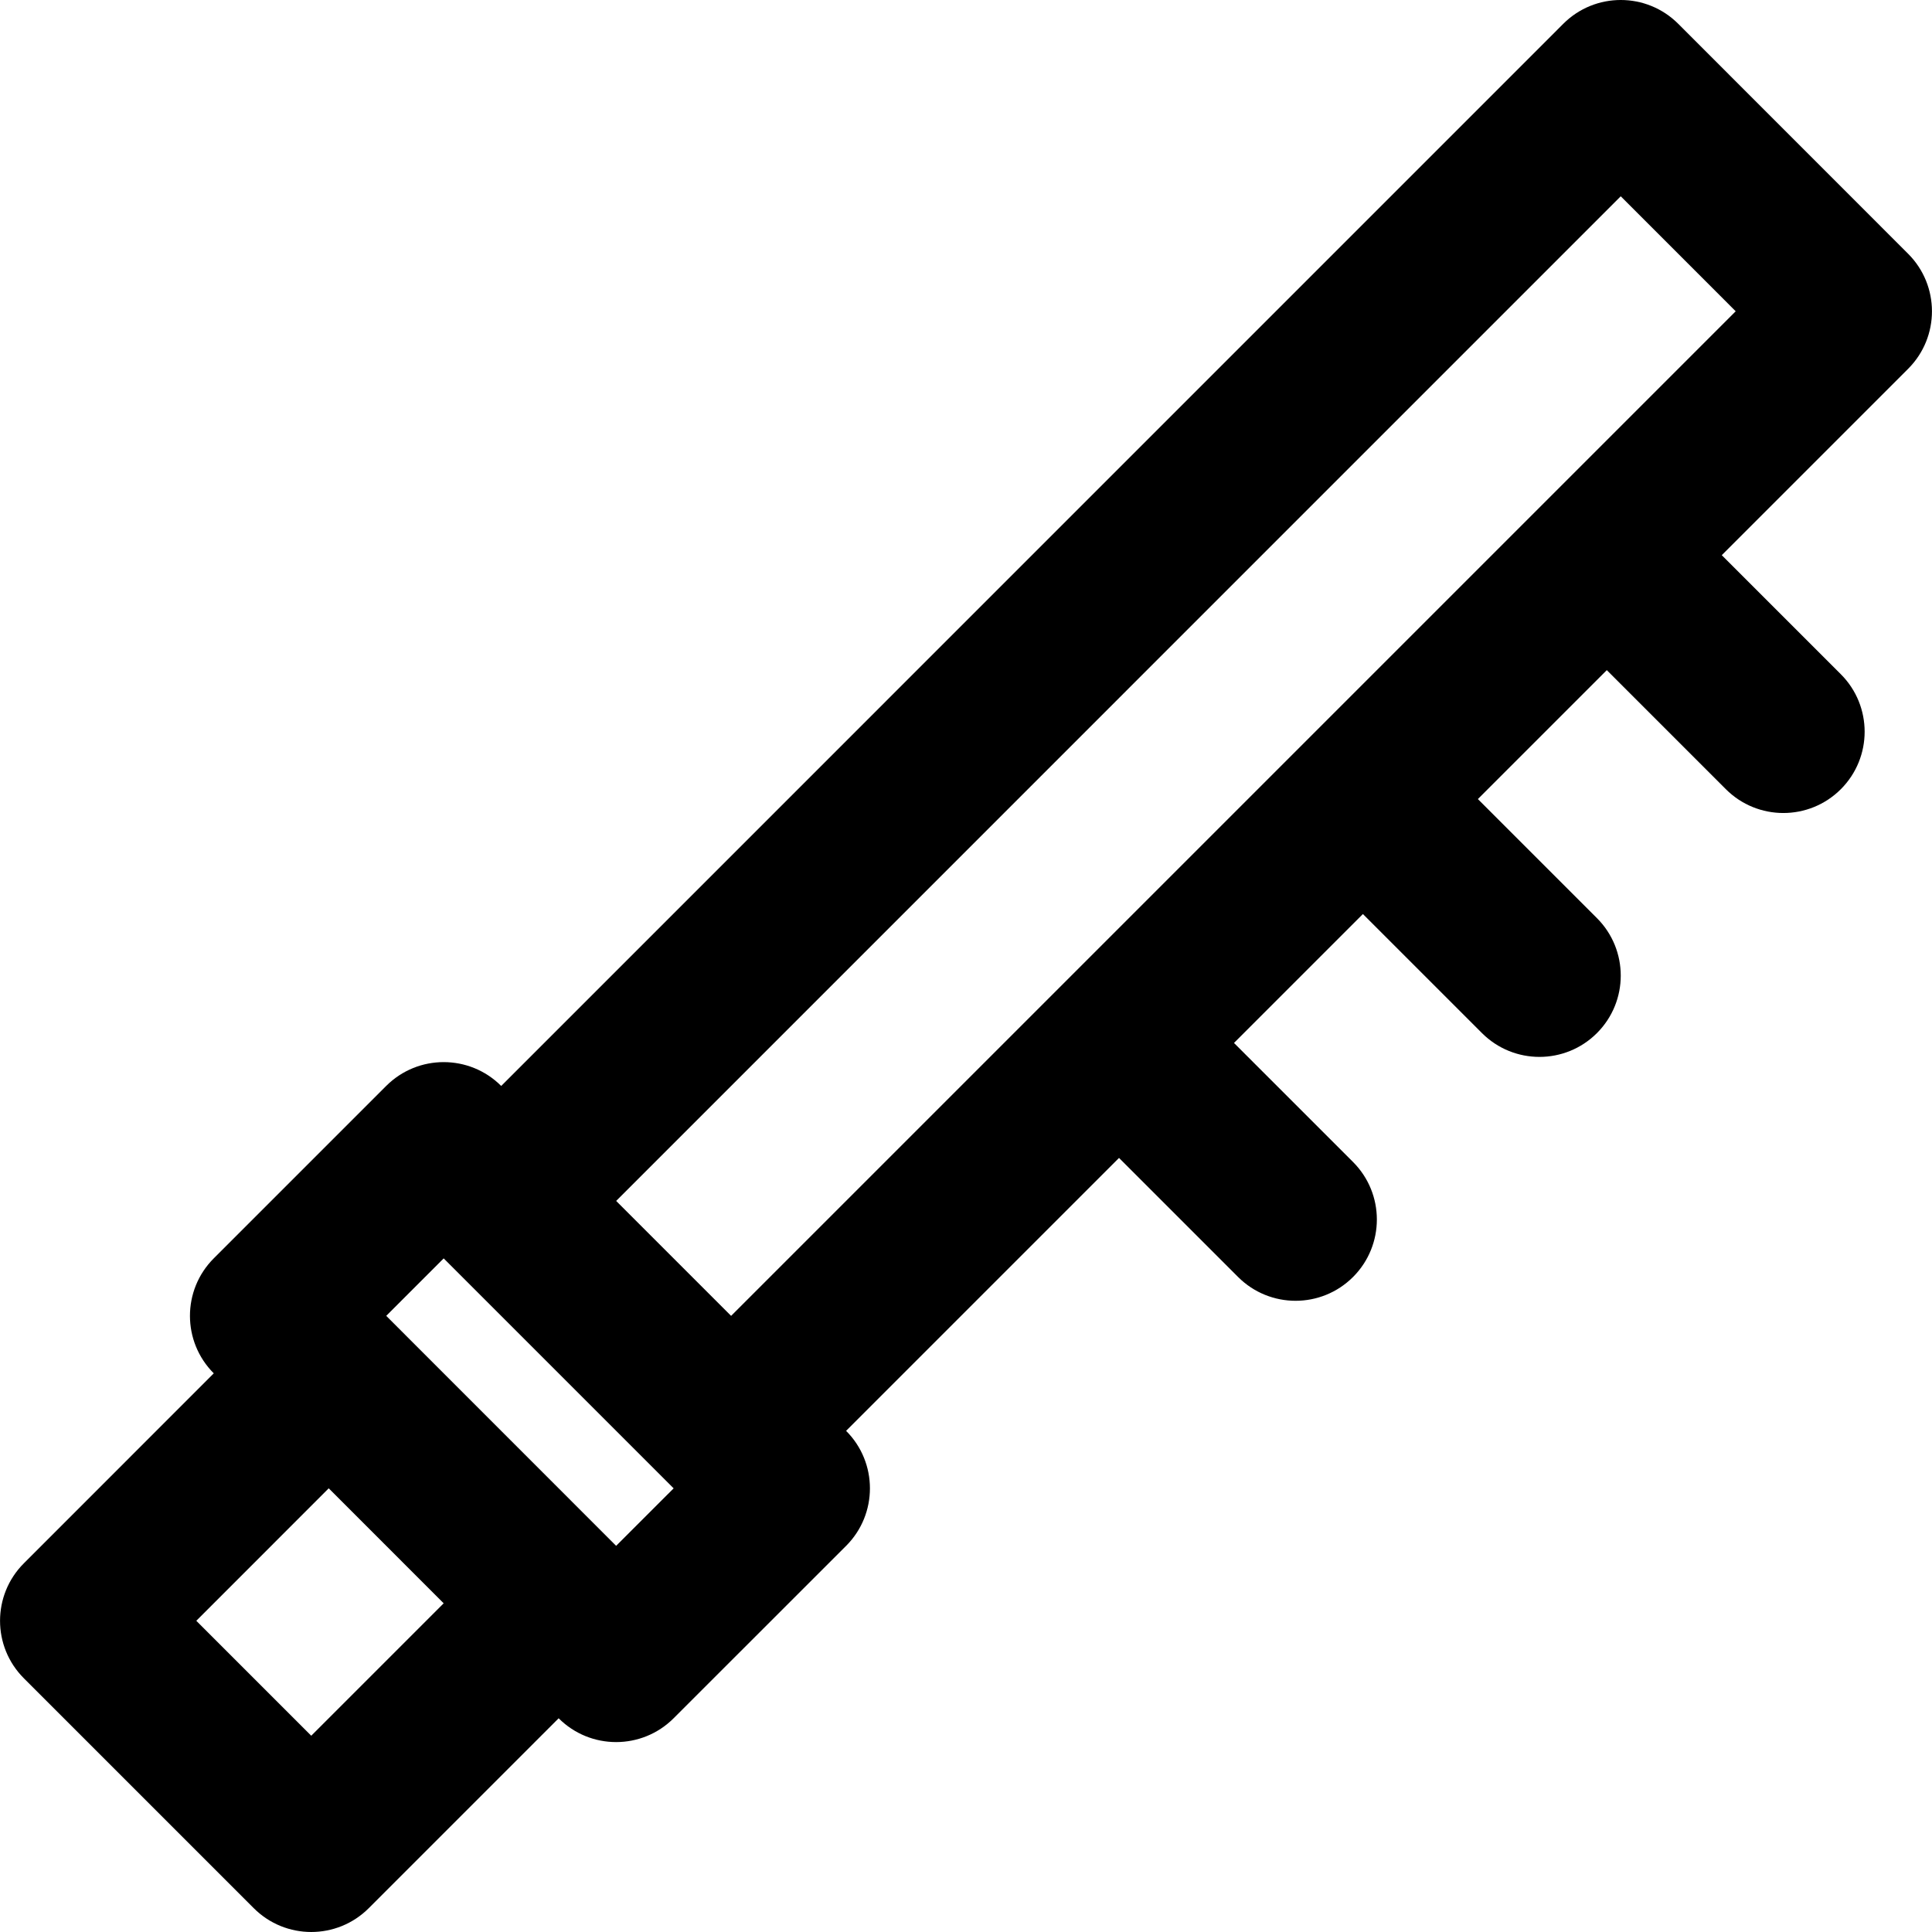
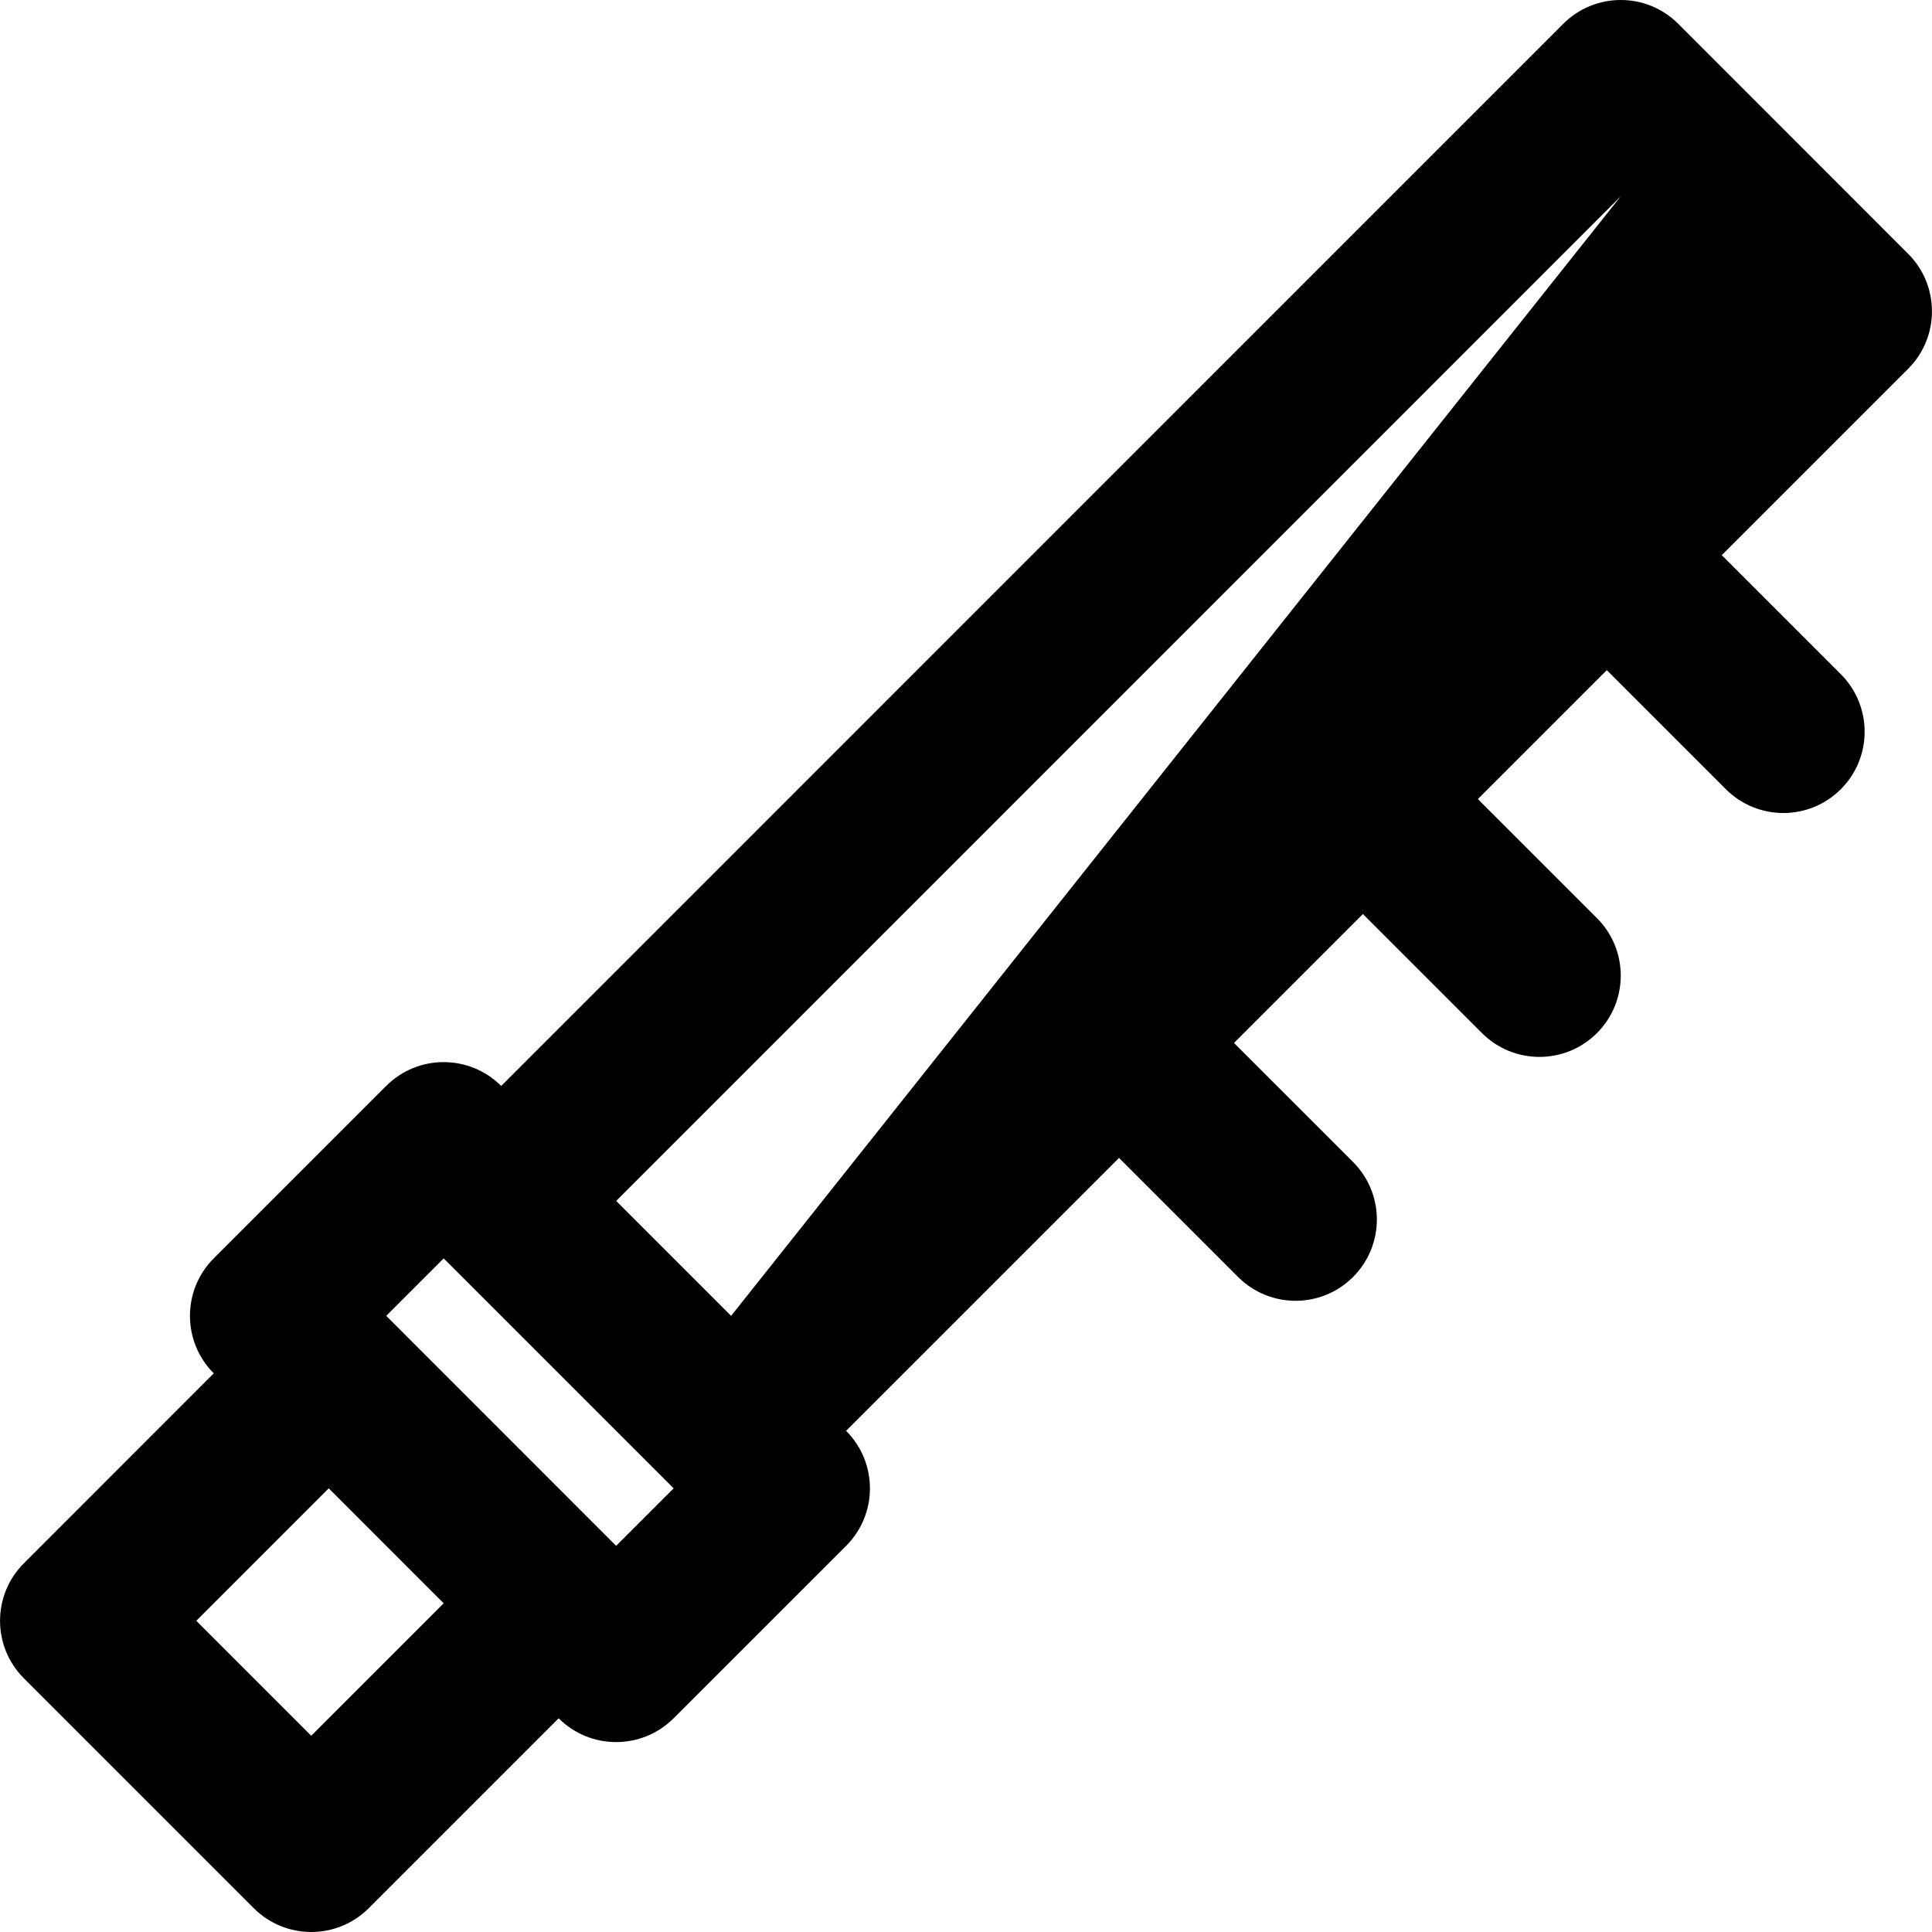
<svg xmlns="http://www.w3.org/2000/svg" version="1.1" id="Layer_1" x="0px" y="0px" viewBox="0 0 506.976 506.976" style="enable-background:new 0 0 506.976 506.976;" xml:space="preserve">
  <g>
    <g>
-       <path d="M500.72,66.603L440.389,6.251c-8.331-8.334-21.841-8.335-30.173-0.002L131.52,284.966l-0.008-0.008    c-8.331-8.331-21.839-8.331-30.17,0l-45.248,45.248c-8.331,8.33-8.331,21.837-0.002,30.168l0.002,0.002L6.257,410.23    c-8.329,8.332-8.328,21.837,0.003,30.167l60.331,60.331c8.331,8.331,21.839,8.331,30.17,0l49.833-49.833    c8.33,8.327,21.833,8.329,30.164,0.002l45.269-45.248c8.335-8.331,8.336-21.841,0.004-30.173l-0.008-0.008l71.618-71.618    l31.242,31.243c8.331,8.331,21.839,8.331,30.17,0c8.331-8.331,8.331-21.839,0-30.17l-31.243-31.242l33.83-33.83l31.242,31.243    c8.331,8.331,21.839,8.331,30.17,0c8.331-8.331,8.331-21.839,0-30.17l-31.243-31.242l33.83-33.83l31.242,31.243    c8.331,8.331,21.839,8.331,30.17,0c8.331-8.331,8.331-21.839,0-30.17l-31.243-31.242l48.909-48.909    C509.047,88.44,509.048,74.935,500.72,66.603z M81.675,455.473L51.511,425.31l34.749-34.76l14.575,14.578l15.59,15.596    L81.675,455.473z M161.68,405.64l-29.906-29.913l-30.425-30.436c0,0,0,0,0,0l15.078-15.078l60.344,60.344L161.68,405.64z     M191.851,345.297l-15.081-15.081l-15.081-15.081l263.61-263.629l30.166,30.176L191.851,345.297z" />
+       <path d="M500.72,66.603L440.389,6.251c-8.331-8.334-21.841-8.335-30.173-0.002L131.52,284.966l-0.008-0.008    c-8.331-8.331-21.839-8.331-30.17,0l-45.248,45.248c-8.331,8.33-8.331,21.837-0.002,30.168l0.002,0.002L6.257,410.23    c-8.329,8.332-8.328,21.837,0.003,30.167l60.331,60.331c8.331,8.331,21.839,8.331,30.17,0l49.833-49.833    c8.33,8.327,21.833,8.329,30.164,0.002l45.269-45.248c8.335-8.331,8.336-21.841,0.004-30.173l-0.008-0.008l71.618-71.618    l31.242,31.243c8.331,8.331,21.839,8.331,30.17,0c8.331-8.331,8.331-21.839,0-30.17l-31.243-31.242l33.83-33.83l31.242,31.243    c8.331,8.331,21.839,8.331,30.17,0c8.331-8.331,8.331-21.839,0-30.17l-31.243-31.242l33.83-33.83l31.242,31.243    c8.331,8.331,21.839,8.331,30.17,0c8.331-8.331,8.331-21.839,0-30.17l-31.243-31.242l48.909-48.909    C509.047,88.44,509.048,74.935,500.72,66.603z M81.675,455.473L51.511,425.31l34.749-34.76l14.575,14.578l15.59,15.596    L81.675,455.473z M161.68,405.64l-29.906-29.913l-30.425-30.436c0,0,0,0,0,0l15.078-15.078l60.344,60.344L161.68,405.64z     M191.851,345.297l-15.081-15.081l-15.081-15.081l263.61-263.629L191.851,345.297z" />
    </g>
  </g>
  <g>
</g>
  <g>
</g>
  <g>
</g>
  <g>
</g>
  <g>
</g>
  <g>
</g>
  <g>
</g>
  <g>
</g>
  <g>
</g>
  <g>
</g>
  <g>
</g>
  <g>
</g>
  <g>
</g>
  <g>
</g>
  <g>
</g>
</svg>